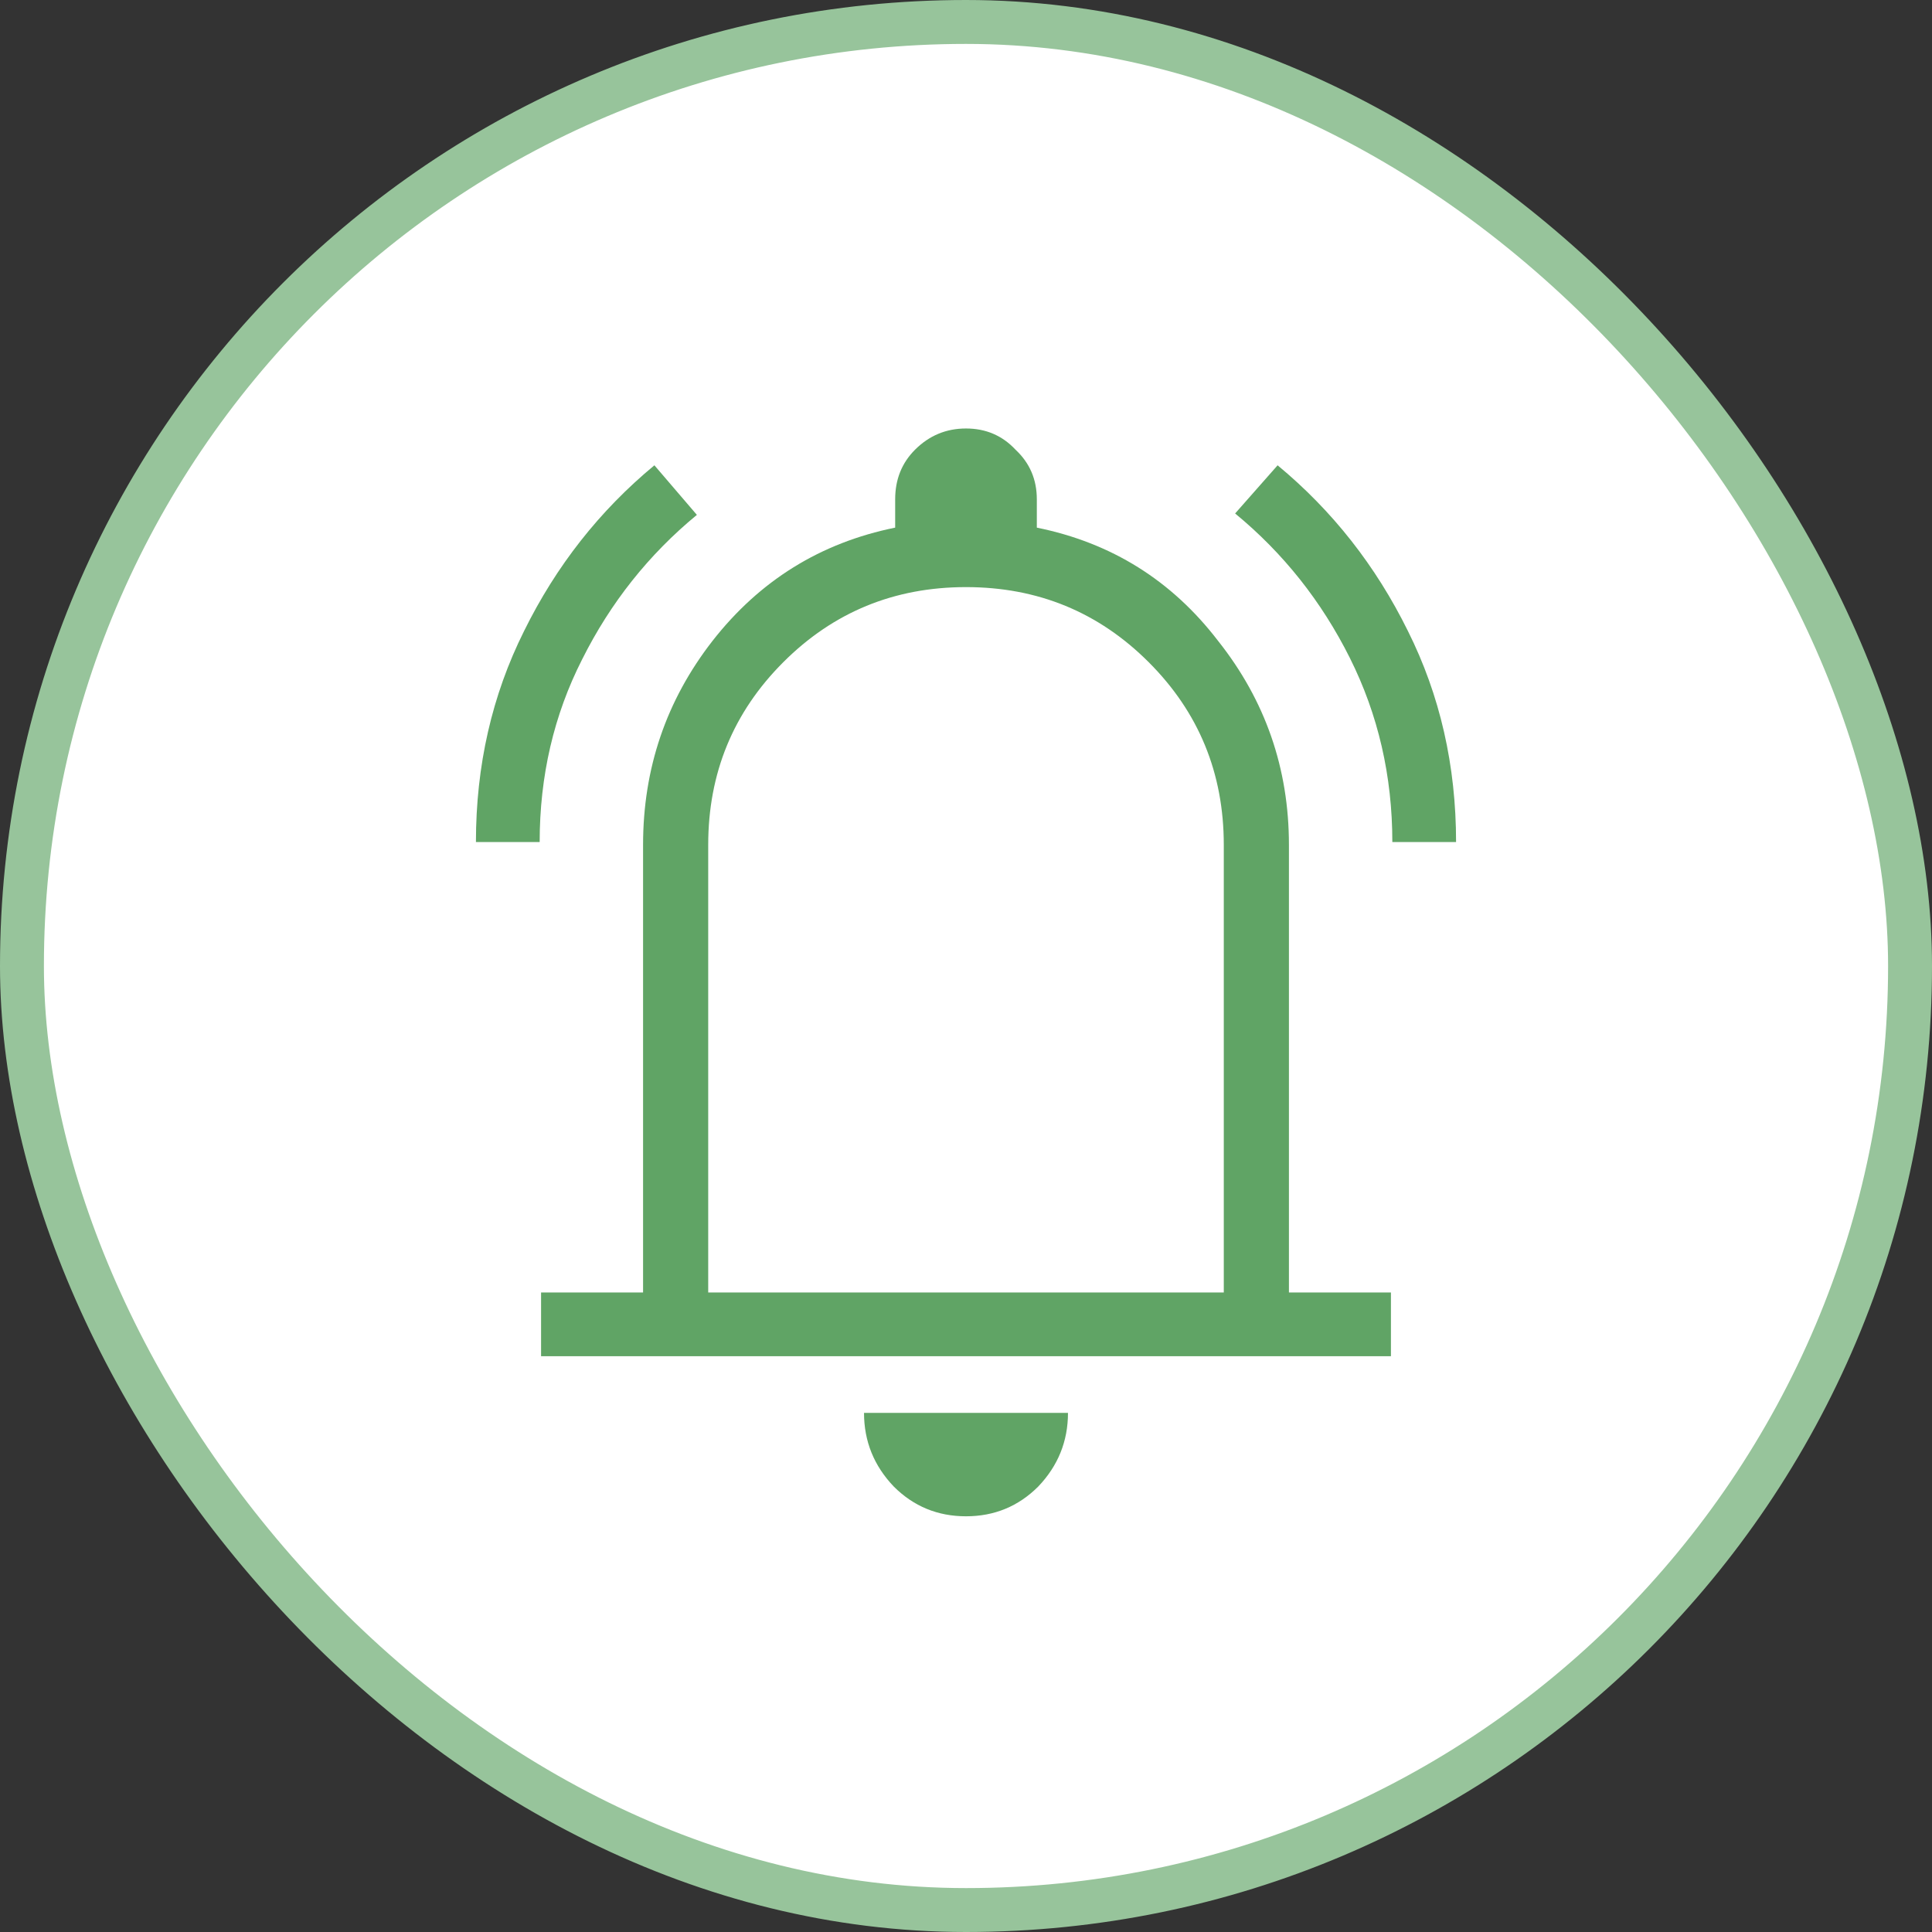
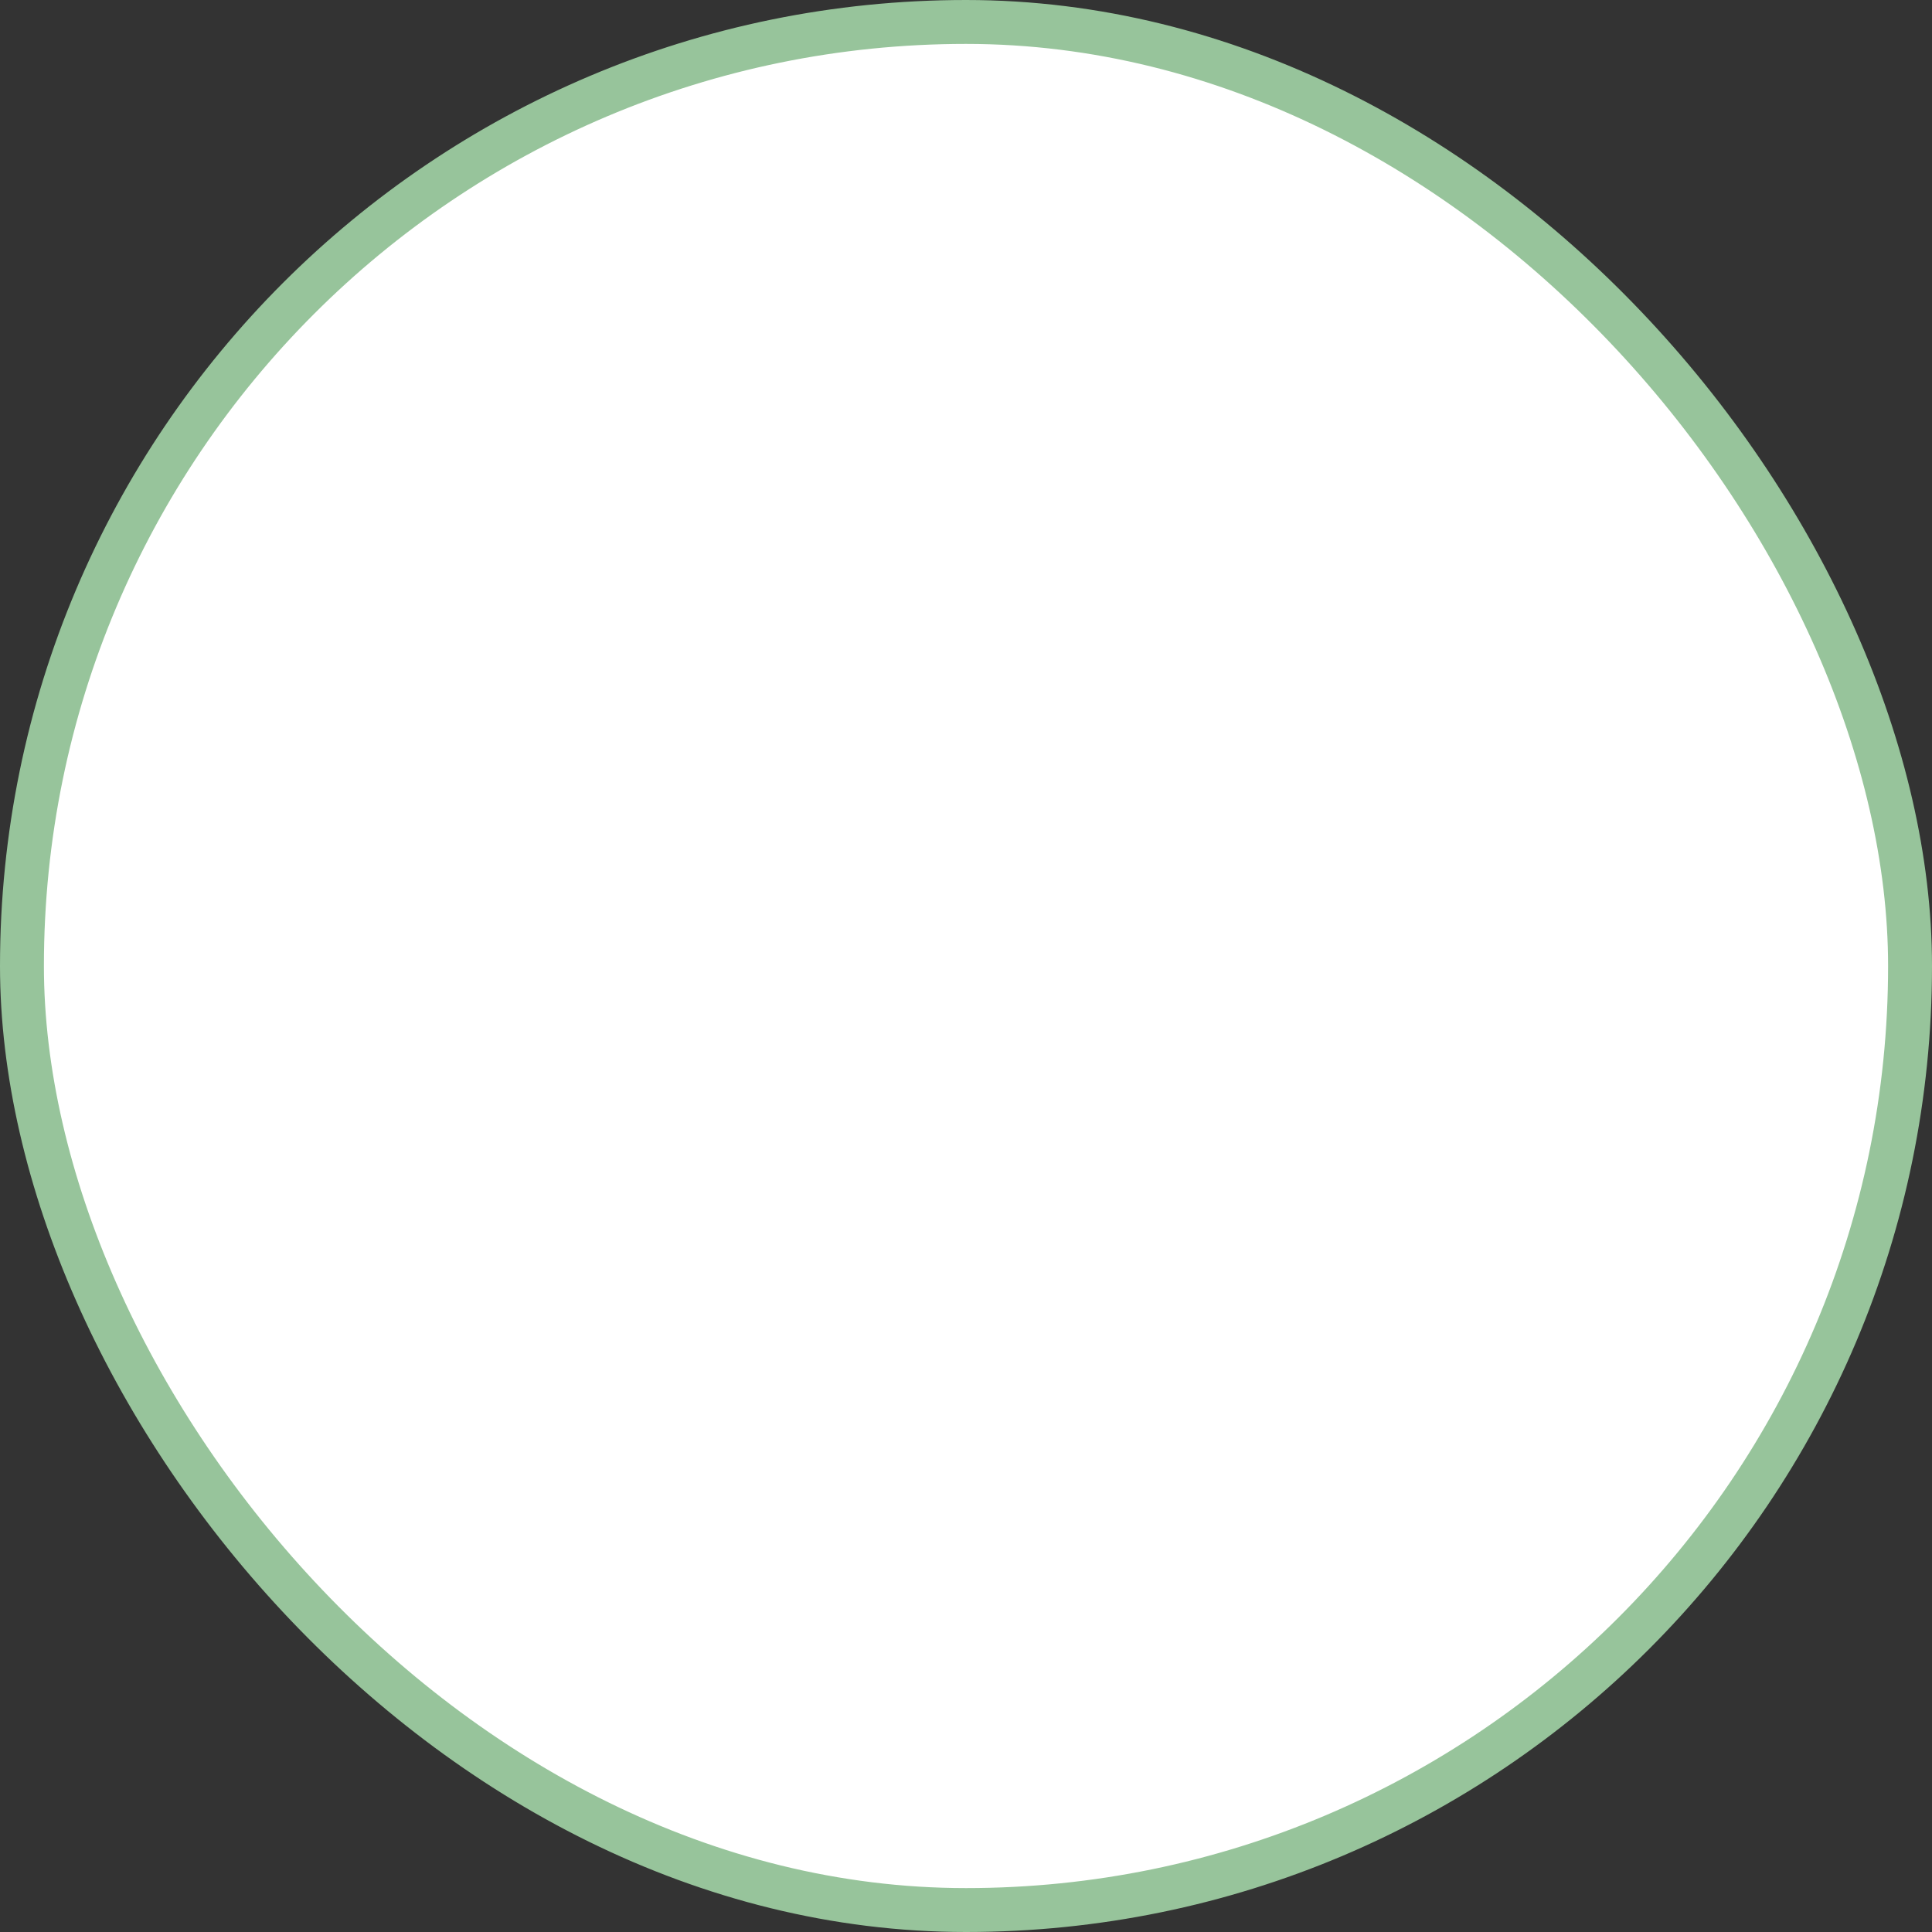
<svg xmlns="http://www.w3.org/2000/svg" width="88" height="88" viewBox="0 0 88 88" fill="none">
  <rect x="0" y="0" width="88" height="88" fill="#333333" stroke="none" />
  <rect x="1" y="1" width="86" height="86" rx="43" fill="white" />
  <rect x="1" y="1" width="86" height="86" rx="43" stroke="#97C49B" stroke-width="2" />
-   <path d="M21.678 38.355C21.678 34.871 22.409 31.667 23.871 28.742C25.334 25.775 27.312 23.259 29.807 21.194L31.742 23.452C29.549 25.259 27.807 27.452 26.516 30.033C25.226 32.57 24.581 35.344 24.581 38.355H21.678ZM63.419 38.355C63.419 35.344 62.774 32.549 61.484 29.968C60.193 27.388 58.452 25.194 56.258 23.388L58.193 21.194C60.688 23.259 62.666 25.775 64.129 28.742C65.591 31.667 66.322 34.871 66.322 38.355H63.419ZM24.645 61.774V58.871H29.291V38.484C29.291 35.001 30.344 31.904 32.452 29.194C34.602 26.441 37.376 24.721 40.774 24.033V22.742C40.774 21.839 41.075 21.087 41.677 20.485C42.323 19.839 43.097 19.517 44 19.517C44.903 19.517 45.656 19.839 46.258 20.485C46.903 21.087 47.226 21.839 47.226 22.742V24.033C50.624 24.721 53.376 26.441 55.484 29.194C57.634 31.904 58.709 35.001 58.709 38.484V58.871H63.355V61.774H24.645ZM44 69.065C42.71 69.065 41.613 68.613 40.71 67.71C39.806 66.763 39.355 65.645 39.355 64.355H48.645C48.645 65.645 48.194 66.763 47.29 67.71C46.387 68.613 45.29 69.065 44 69.065ZM32.258 58.871H55.742V38.484C55.742 35.215 54.602 32.441 52.322 30.162C50.043 27.882 47.269 26.742 44 26.742C40.731 26.742 37.957 27.882 35.678 30.162C33.398 32.441 32.258 35.215 32.258 38.484V58.871Z" fill="#60A465" />
</svg>